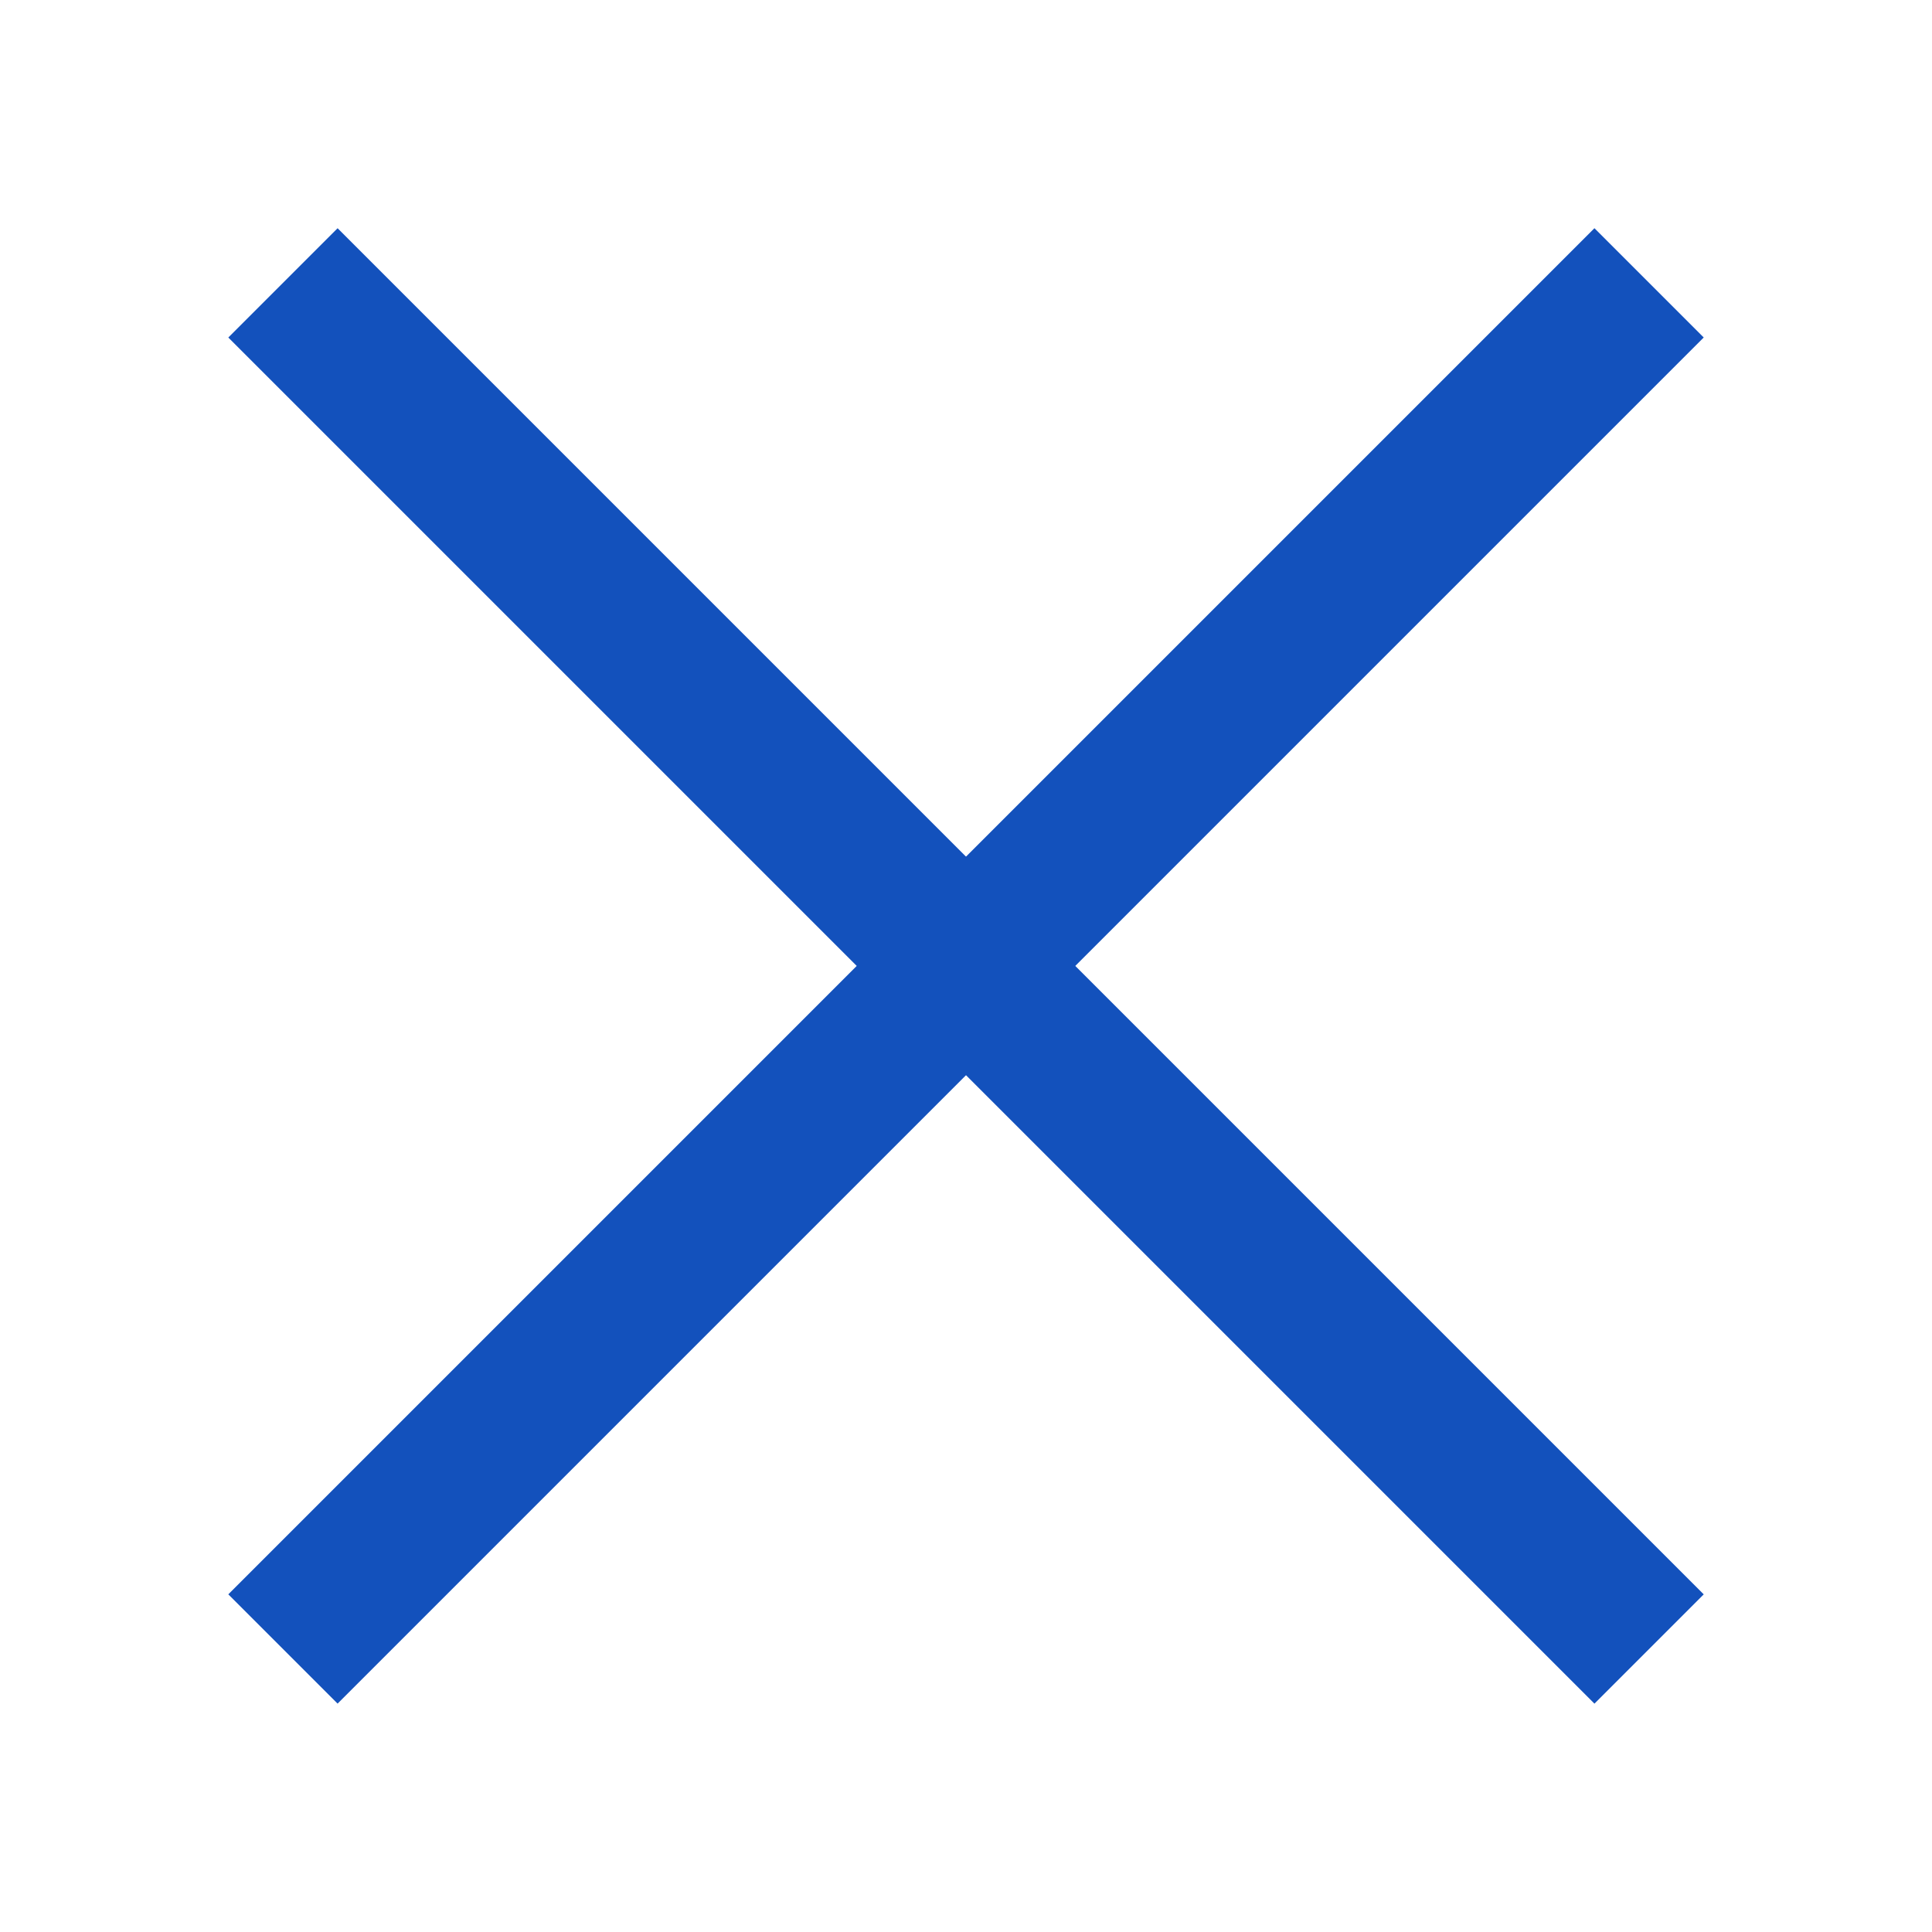
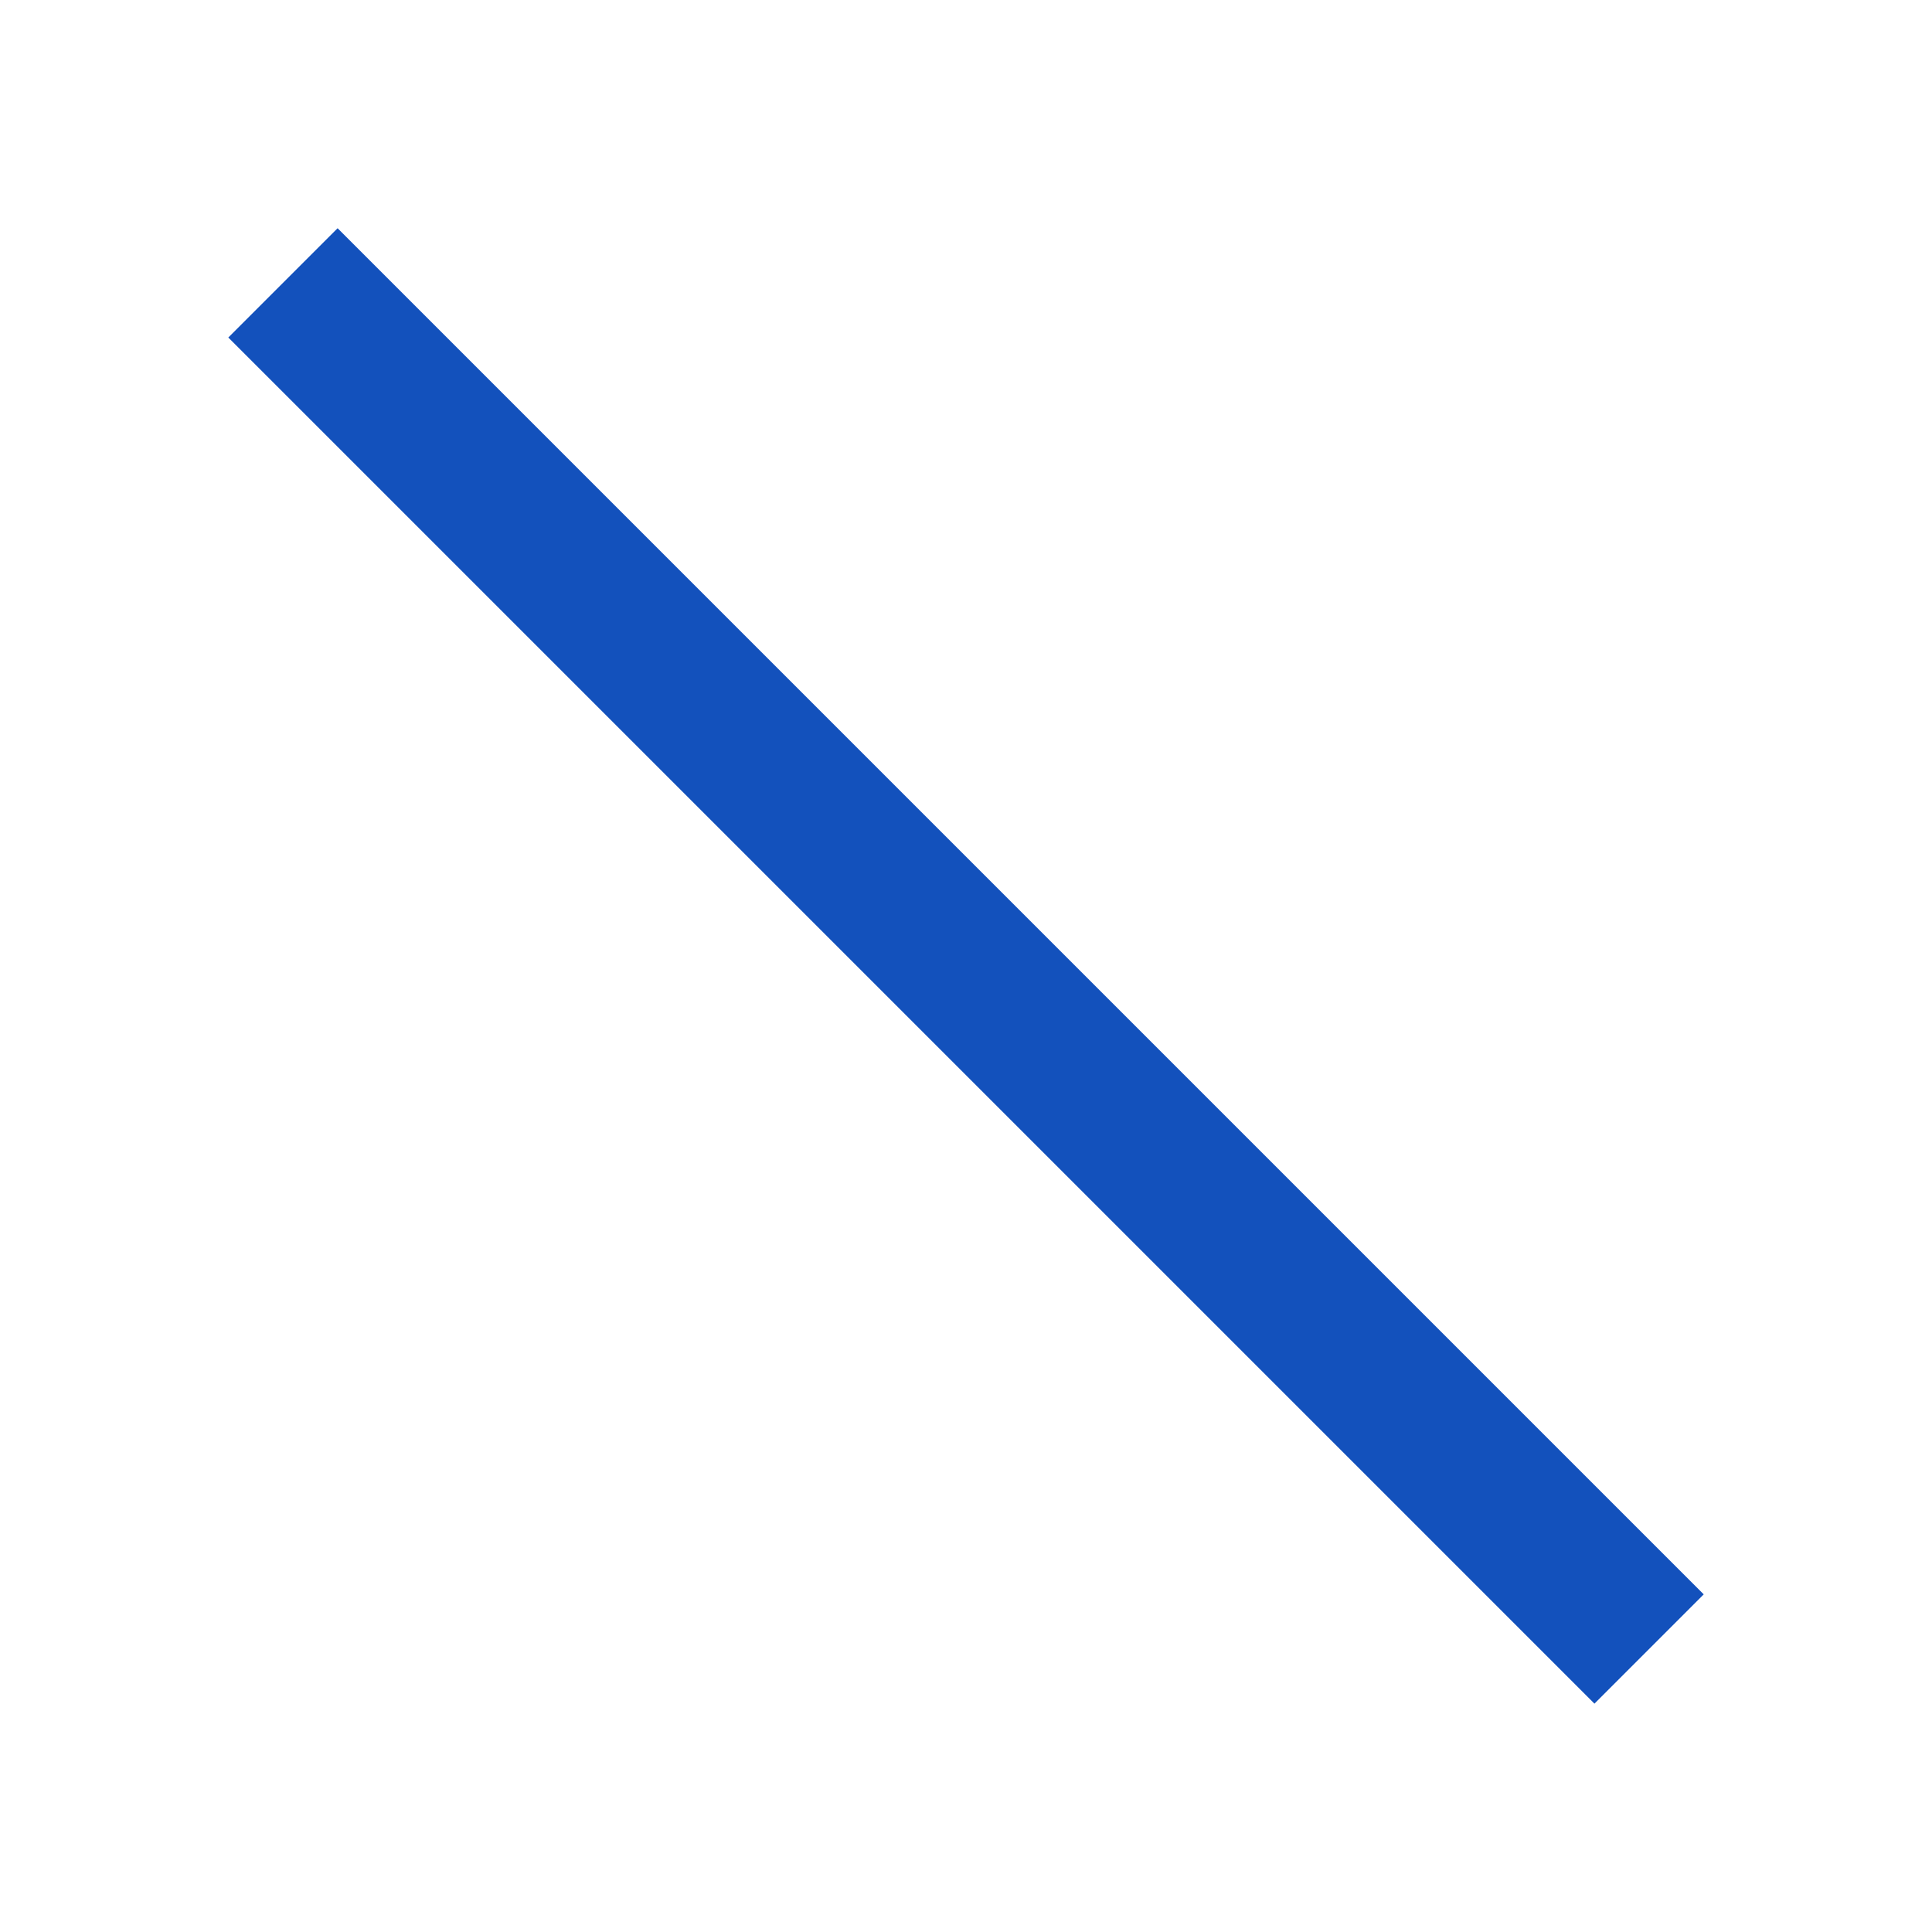
<svg xmlns="http://www.w3.org/2000/svg" width="25" height="25" viewBox="0 0 25 25">
  <g id="close_blue" transform="translate(7419 -10752)">
-     <rect id="Rectangle_150" data-name="Rectangle 150" width="25" height="25" transform="translate(-7419 10752)" fill="none" />
    <g id="close">
      <path id="horizontal" d="M1381,3217.333h25" transform="translate(-6116.855 7504.148) rotate(45)" fill="none" stroke="#1351bc" stroke-width="2" />
-       <path id="vertical" d="M0,0H25" transform="translate(-7397.661 10755.66) rotate(135)" fill="none" stroke="#1351bc" stroke-width="2" />
    </g>
  </g>
</svg>